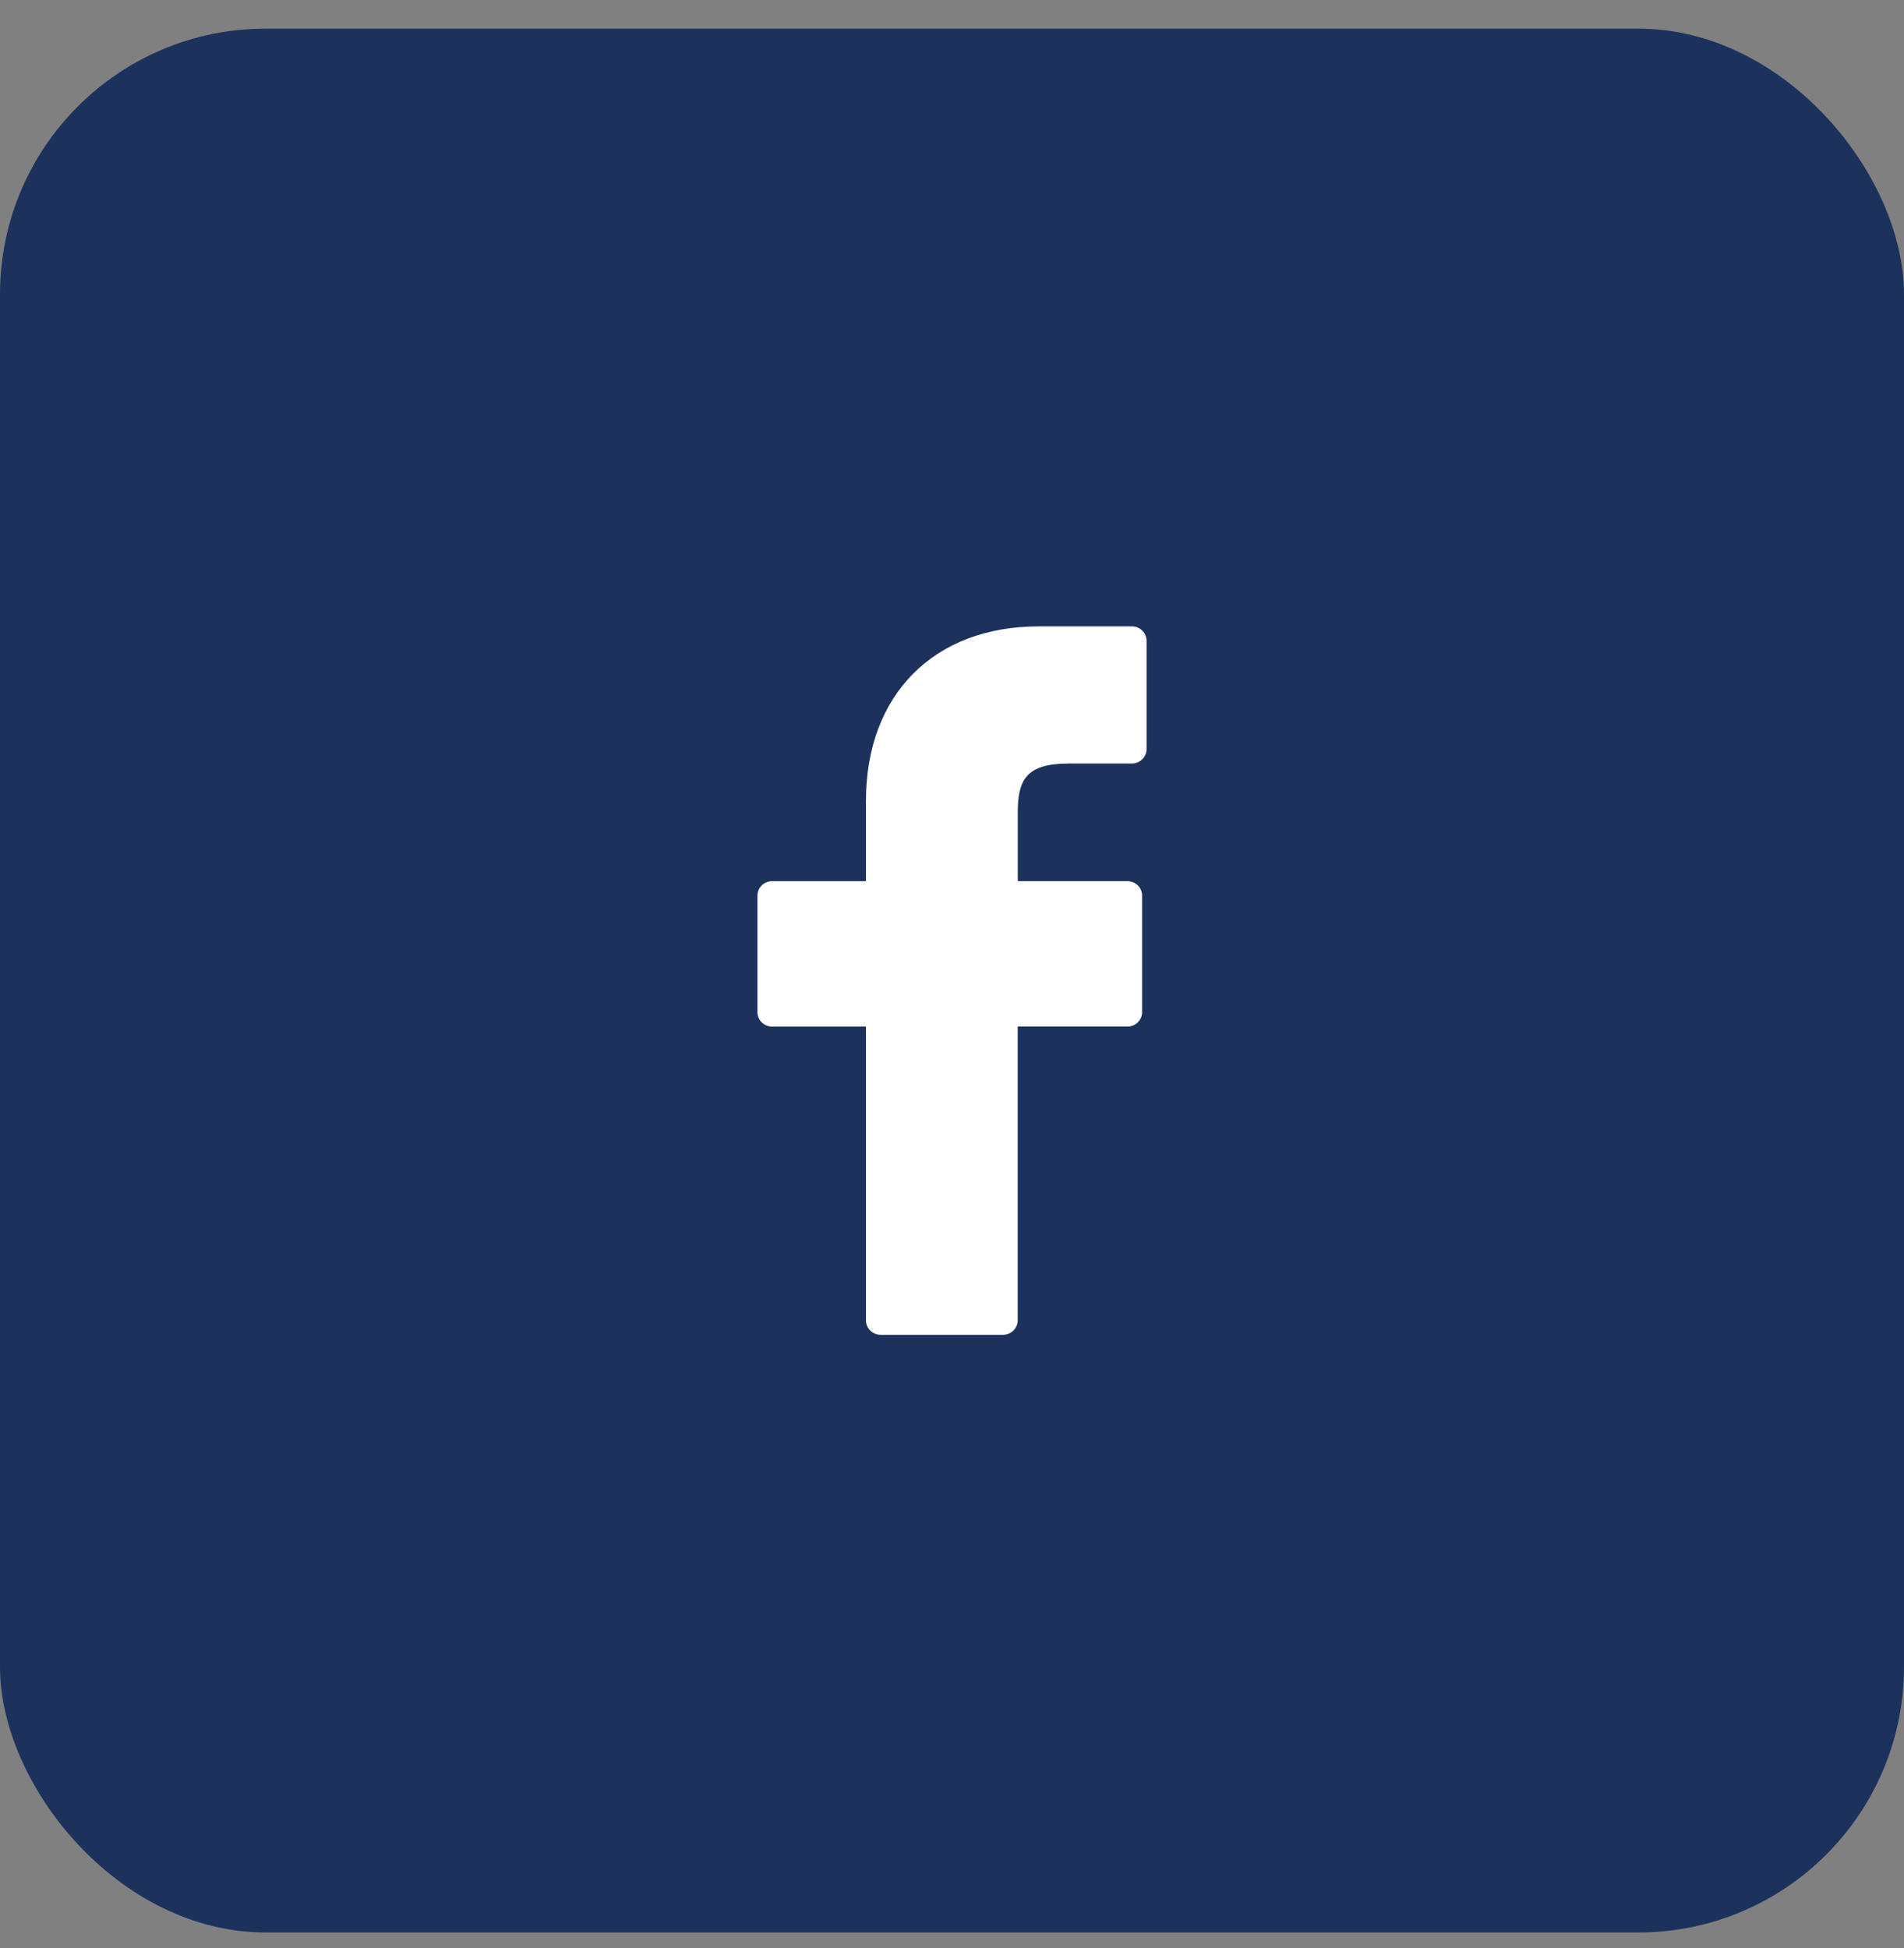
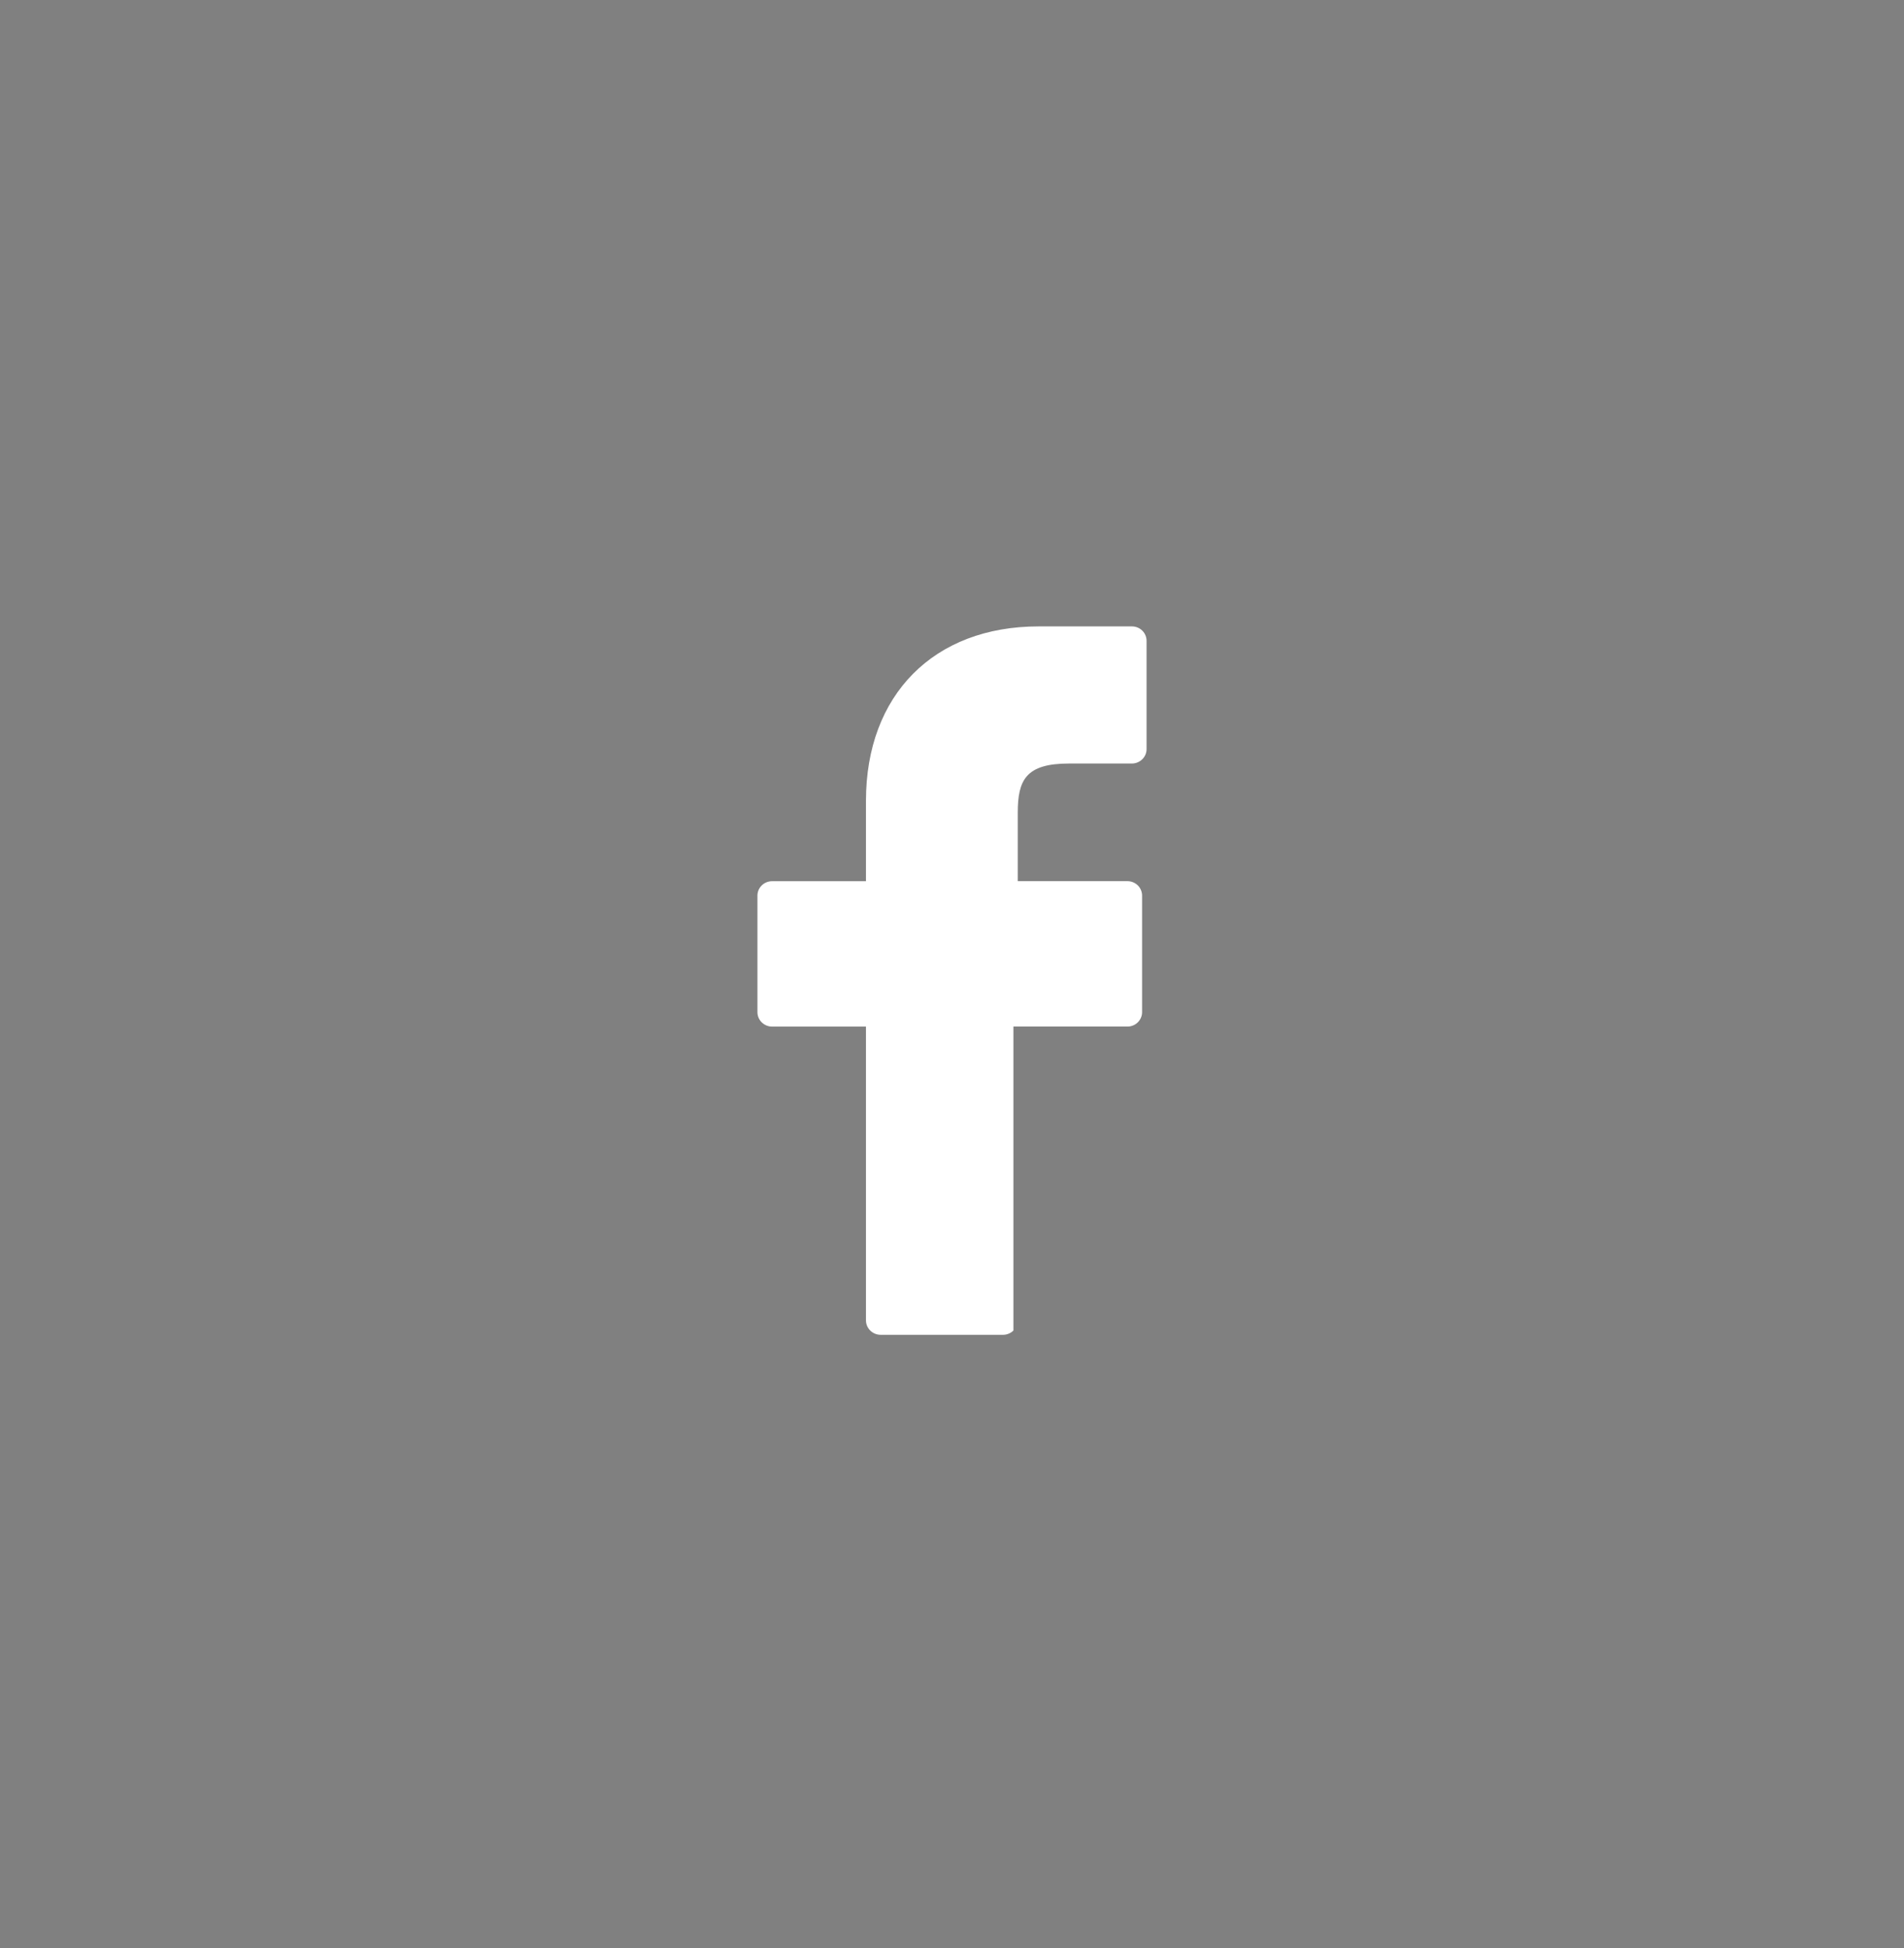
<svg xmlns="http://www.w3.org/2000/svg" width="43" height="44" viewBox="0 0 43 44" fill="none">
  <rect x="0" y="0" width="43" height="44" fill="#808080" stroke="none" />
-   <rect y="0.647" width="43" height="43" rx="6" fill="#1C325D" />
-   <path d="M25.564 14.148H23.456C21.09 14.148 19.557 15.693 19.557 18.087V19.903H17.437C17.349 19.903 17.265 19.937 17.203 19.998C17.141 20.059 17.106 20.142 17.106 20.229V22.861C17.106 22.947 17.141 23.03 17.203 23.091C17.265 23.152 17.349 23.187 17.437 23.187H19.557V29.821C19.557 29.864 19.565 29.906 19.582 29.946C19.598 29.985 19.623 30.021 19.654 30.052C19.684 30.082 19.721 30.106 19.761 30.123C19.801 30.139 19.845 30.148 19.888 30.148H22.652C22.74 30.148 22.825 30.113 22.887 30.052C22.949 29.991 22.984 29.907 22.984 29.821V23.186H25.462C25.55 23.186 25.634 23.152 25.696 23.091C25.758 23.029 25.793 22.947 25.793 22.86V20.228C25.793 20.142 25.758 20.058 25.696 19.997C25.634 19.936 25.549 19.902 25.461 19.902H22.985V18.36C22.985 17.62 23.164 17.245 24.143 17.245H25.563C25.651 17.245 25.735 17.21 25.797 17.149C25.86 17.088 25.894 17.005 25.894 16.919V14.474C25.894 14.388 25.86 14.305 25.798 14.244C25.736 14.182 25.652 14.148 25.564 14.148Z" fill="white" />
+   <path d="M25.564 14.148H23.456C21.09 14.148 19.557 15.693 19.557 18.087V19.903H17.437C17.349 19.903 17.265 19.937 17.203 19.998C17.141 20.059 17.106 20.142 17.106 20.229V22.861C17.106 22.947 17.141 23.03 17.203 23.091C17.265 23.152 17.349 23.187 17.437 23.187H19.557V29.821C19.557 29.864 19.565 29.906 19.582 29.946C19.598 29.985 19.623 30.021 19.654 30.052C19.684 30.082 19.721 30.106 19.761 30.123C19.801 30.139 19.845 30.148 19.888 30.148H22.652C22.74 30.148 22.825 30.113 22.887 30.052V23.186H25.462C25.55 23.186 25.634 23.152 25.696 23.091C25.758 23.029 25.793 22.947 25.793 22.86V20.228C25.793 20.142 25.758 20.058 25.696 19.997C25.634 19.936 25.549 19.902 25.461 19.902H22.985V18.36C22.985 17.62 23.164 17.245 24.143 17.245H25.563C25.651 17.245 25.735 17.21 25.797 17.149C25.86 17.088 25.894 17.005 25.894 16.919V14.474C25.894 14.388 25.86 14.305 25.798 14.244C25.736 14.182 25.652 14.148 25.564 14.148Z" fill="white" />
</svg>